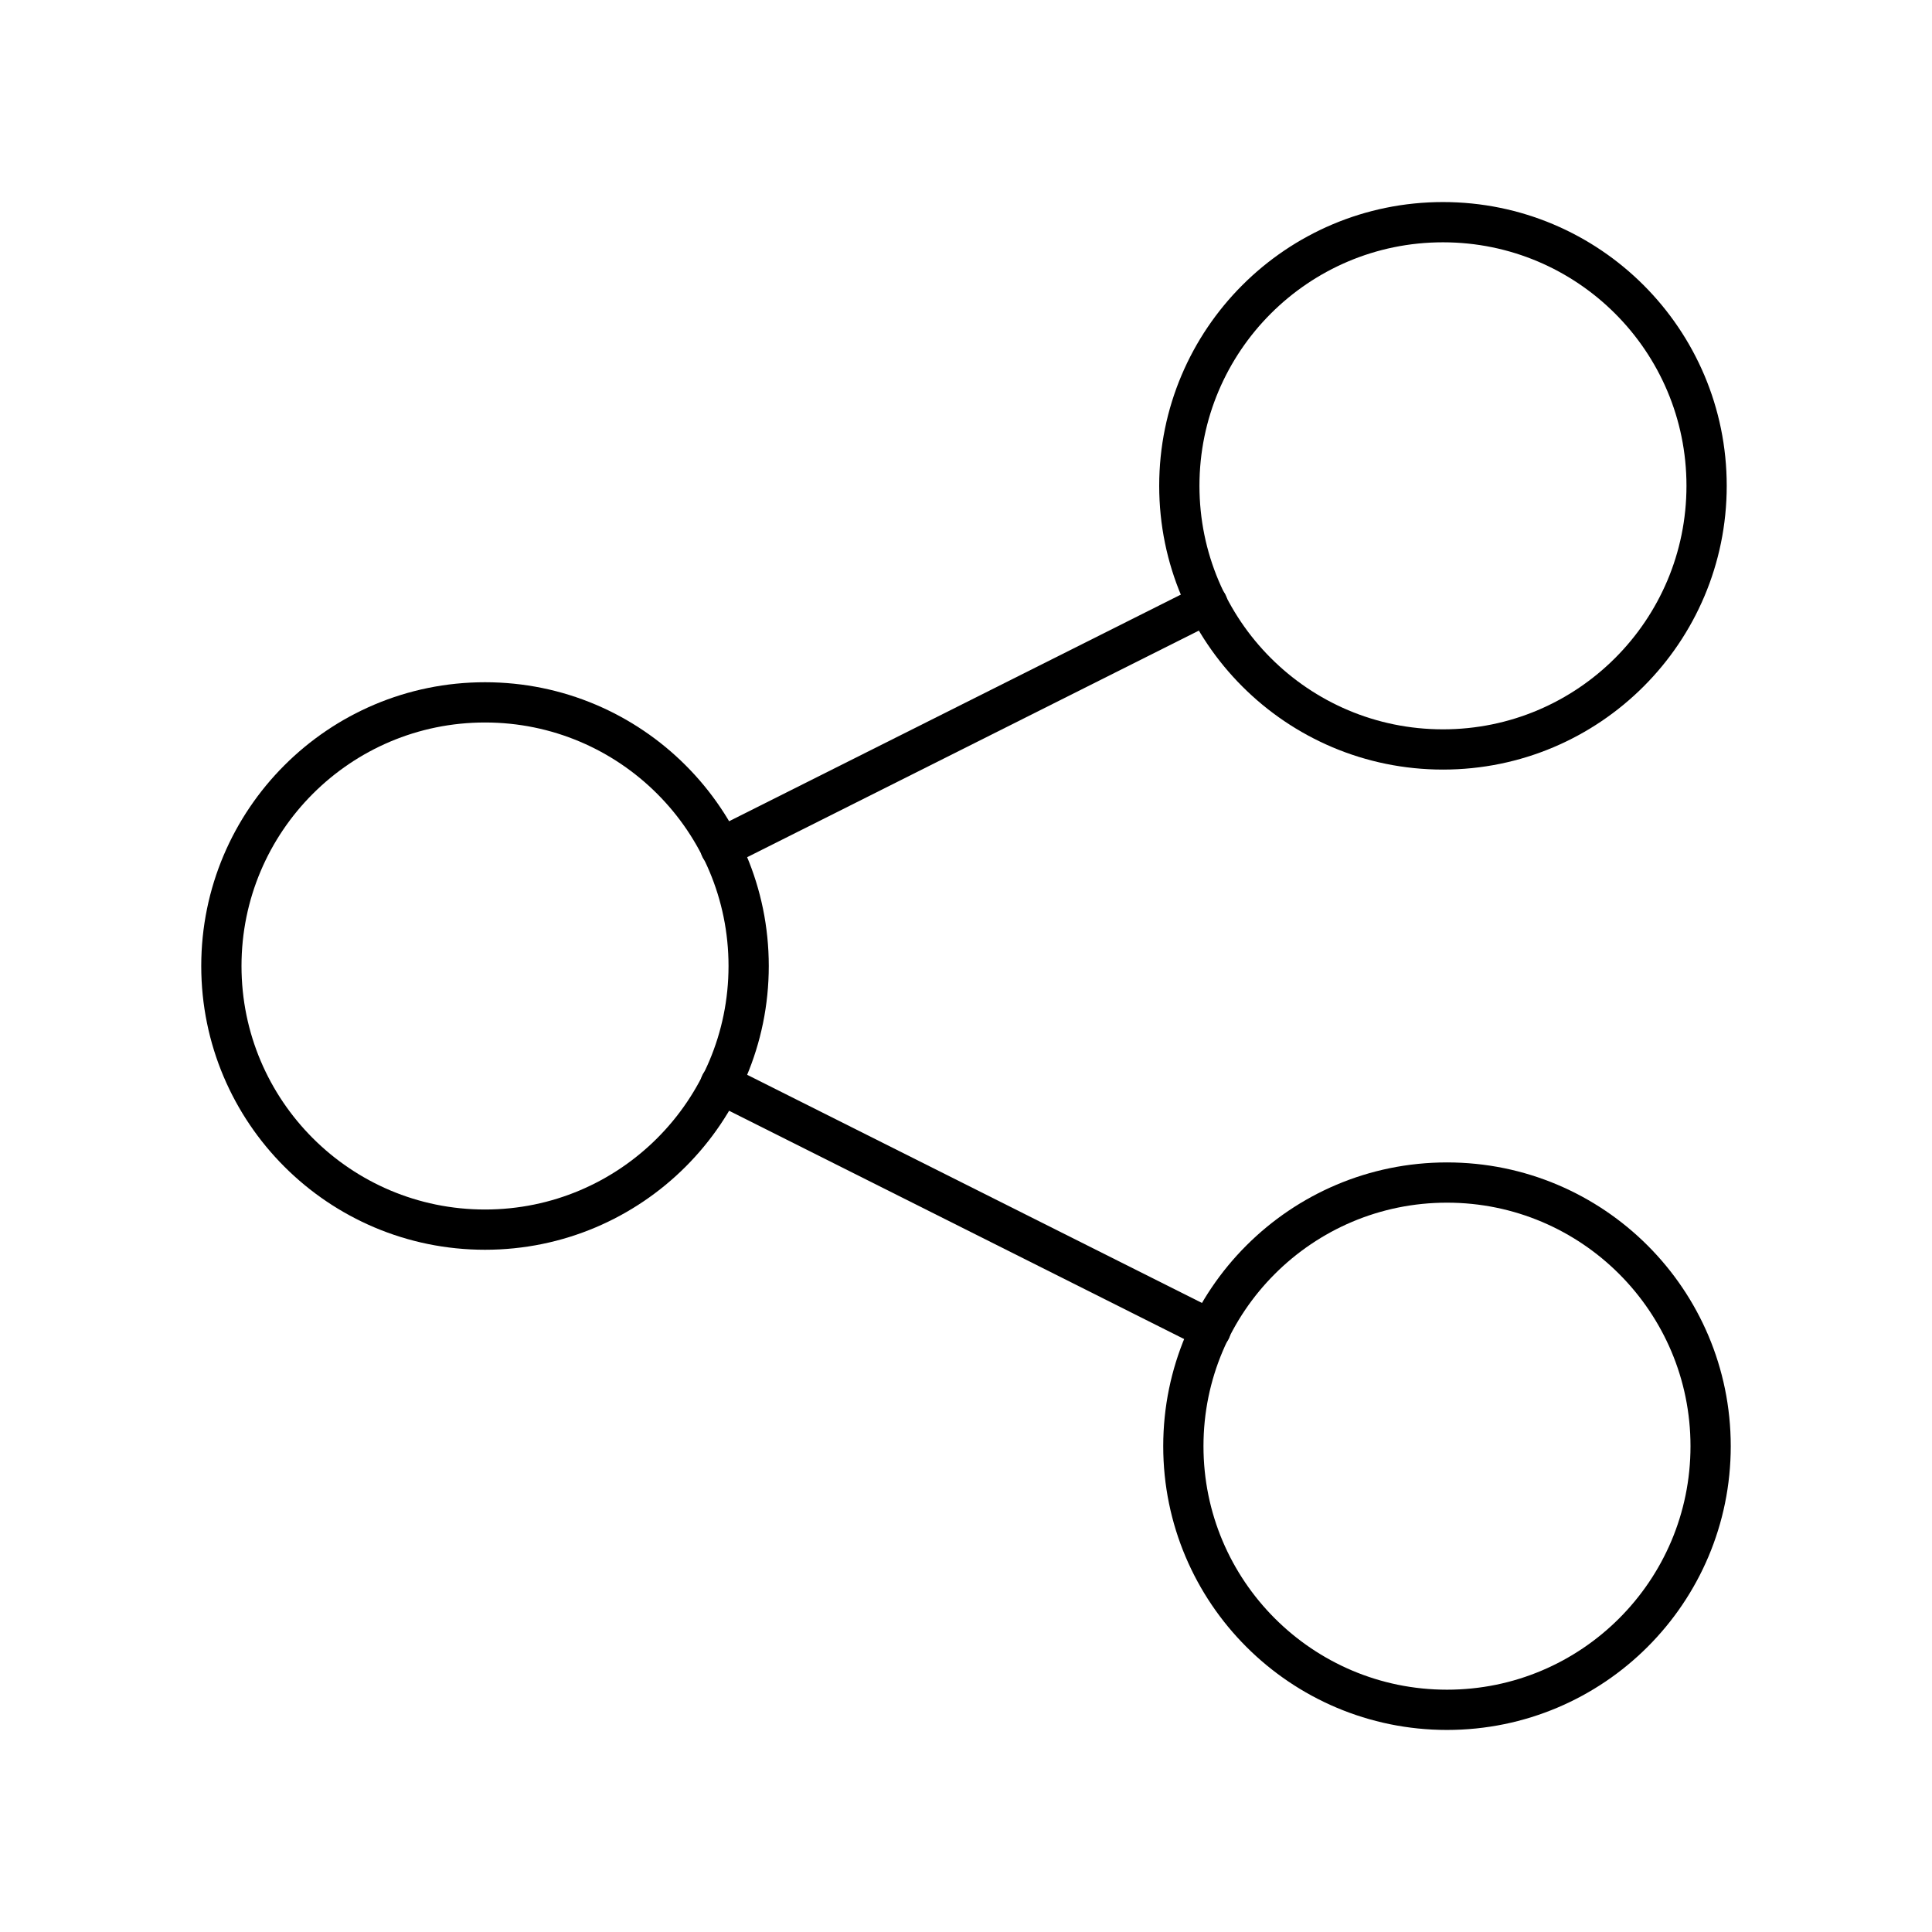
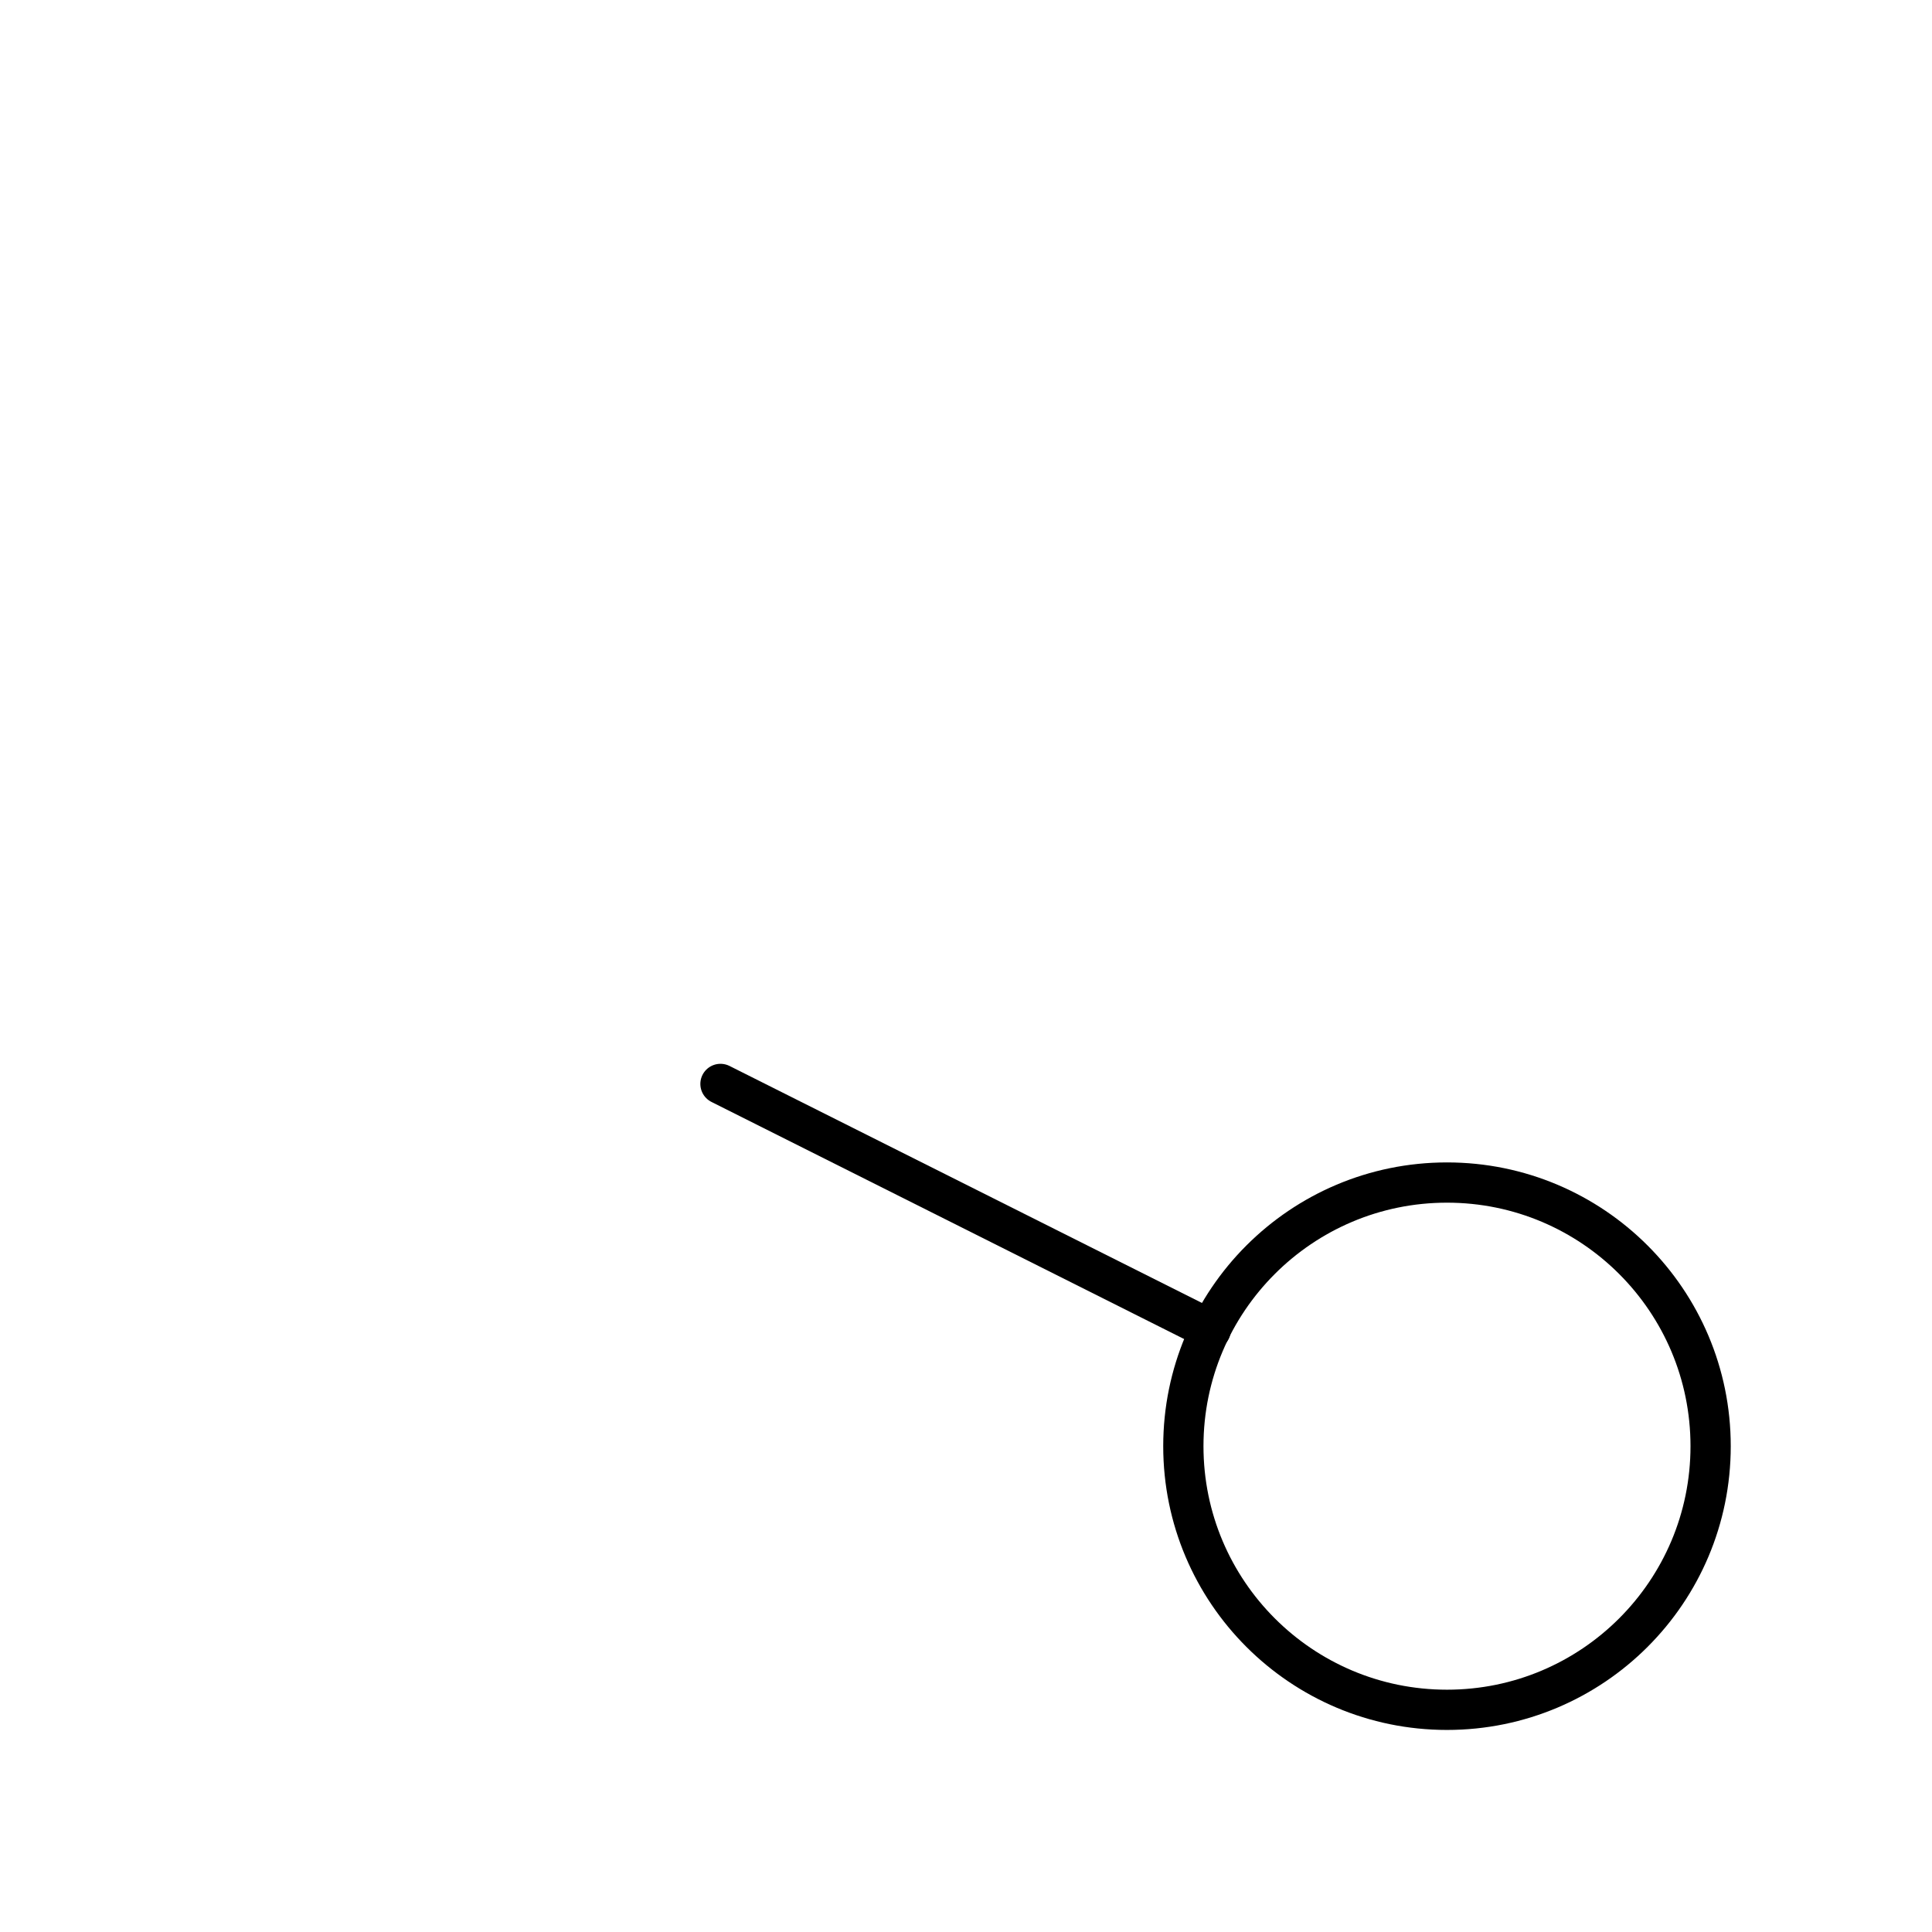
<svg xmlns="http://www.w3.org/2000/svg" width="800px" height="800px" viewBox="0 0 48 48">
  <defs>
    <style>.a{fill:none;stroke:#000000;stroke-linecap:round;stroke-linejoin:round;}</style>
  </defs>
-   <circle class="a" cx="12.05" cy="24" r="6.55" />
-   <circle class="a" cx="35.85" cy="12.07" r="6.55" />
  <circle class="a" cx="35.95" cy="35.93" r="6.55" />
  <line class="a" x1="17.9" y1="26.93" x2="30.08" y2="33.04" />
-   <line class="a" x1="30" y1="15" x2="17.9" y2="21.07" />
</svg>